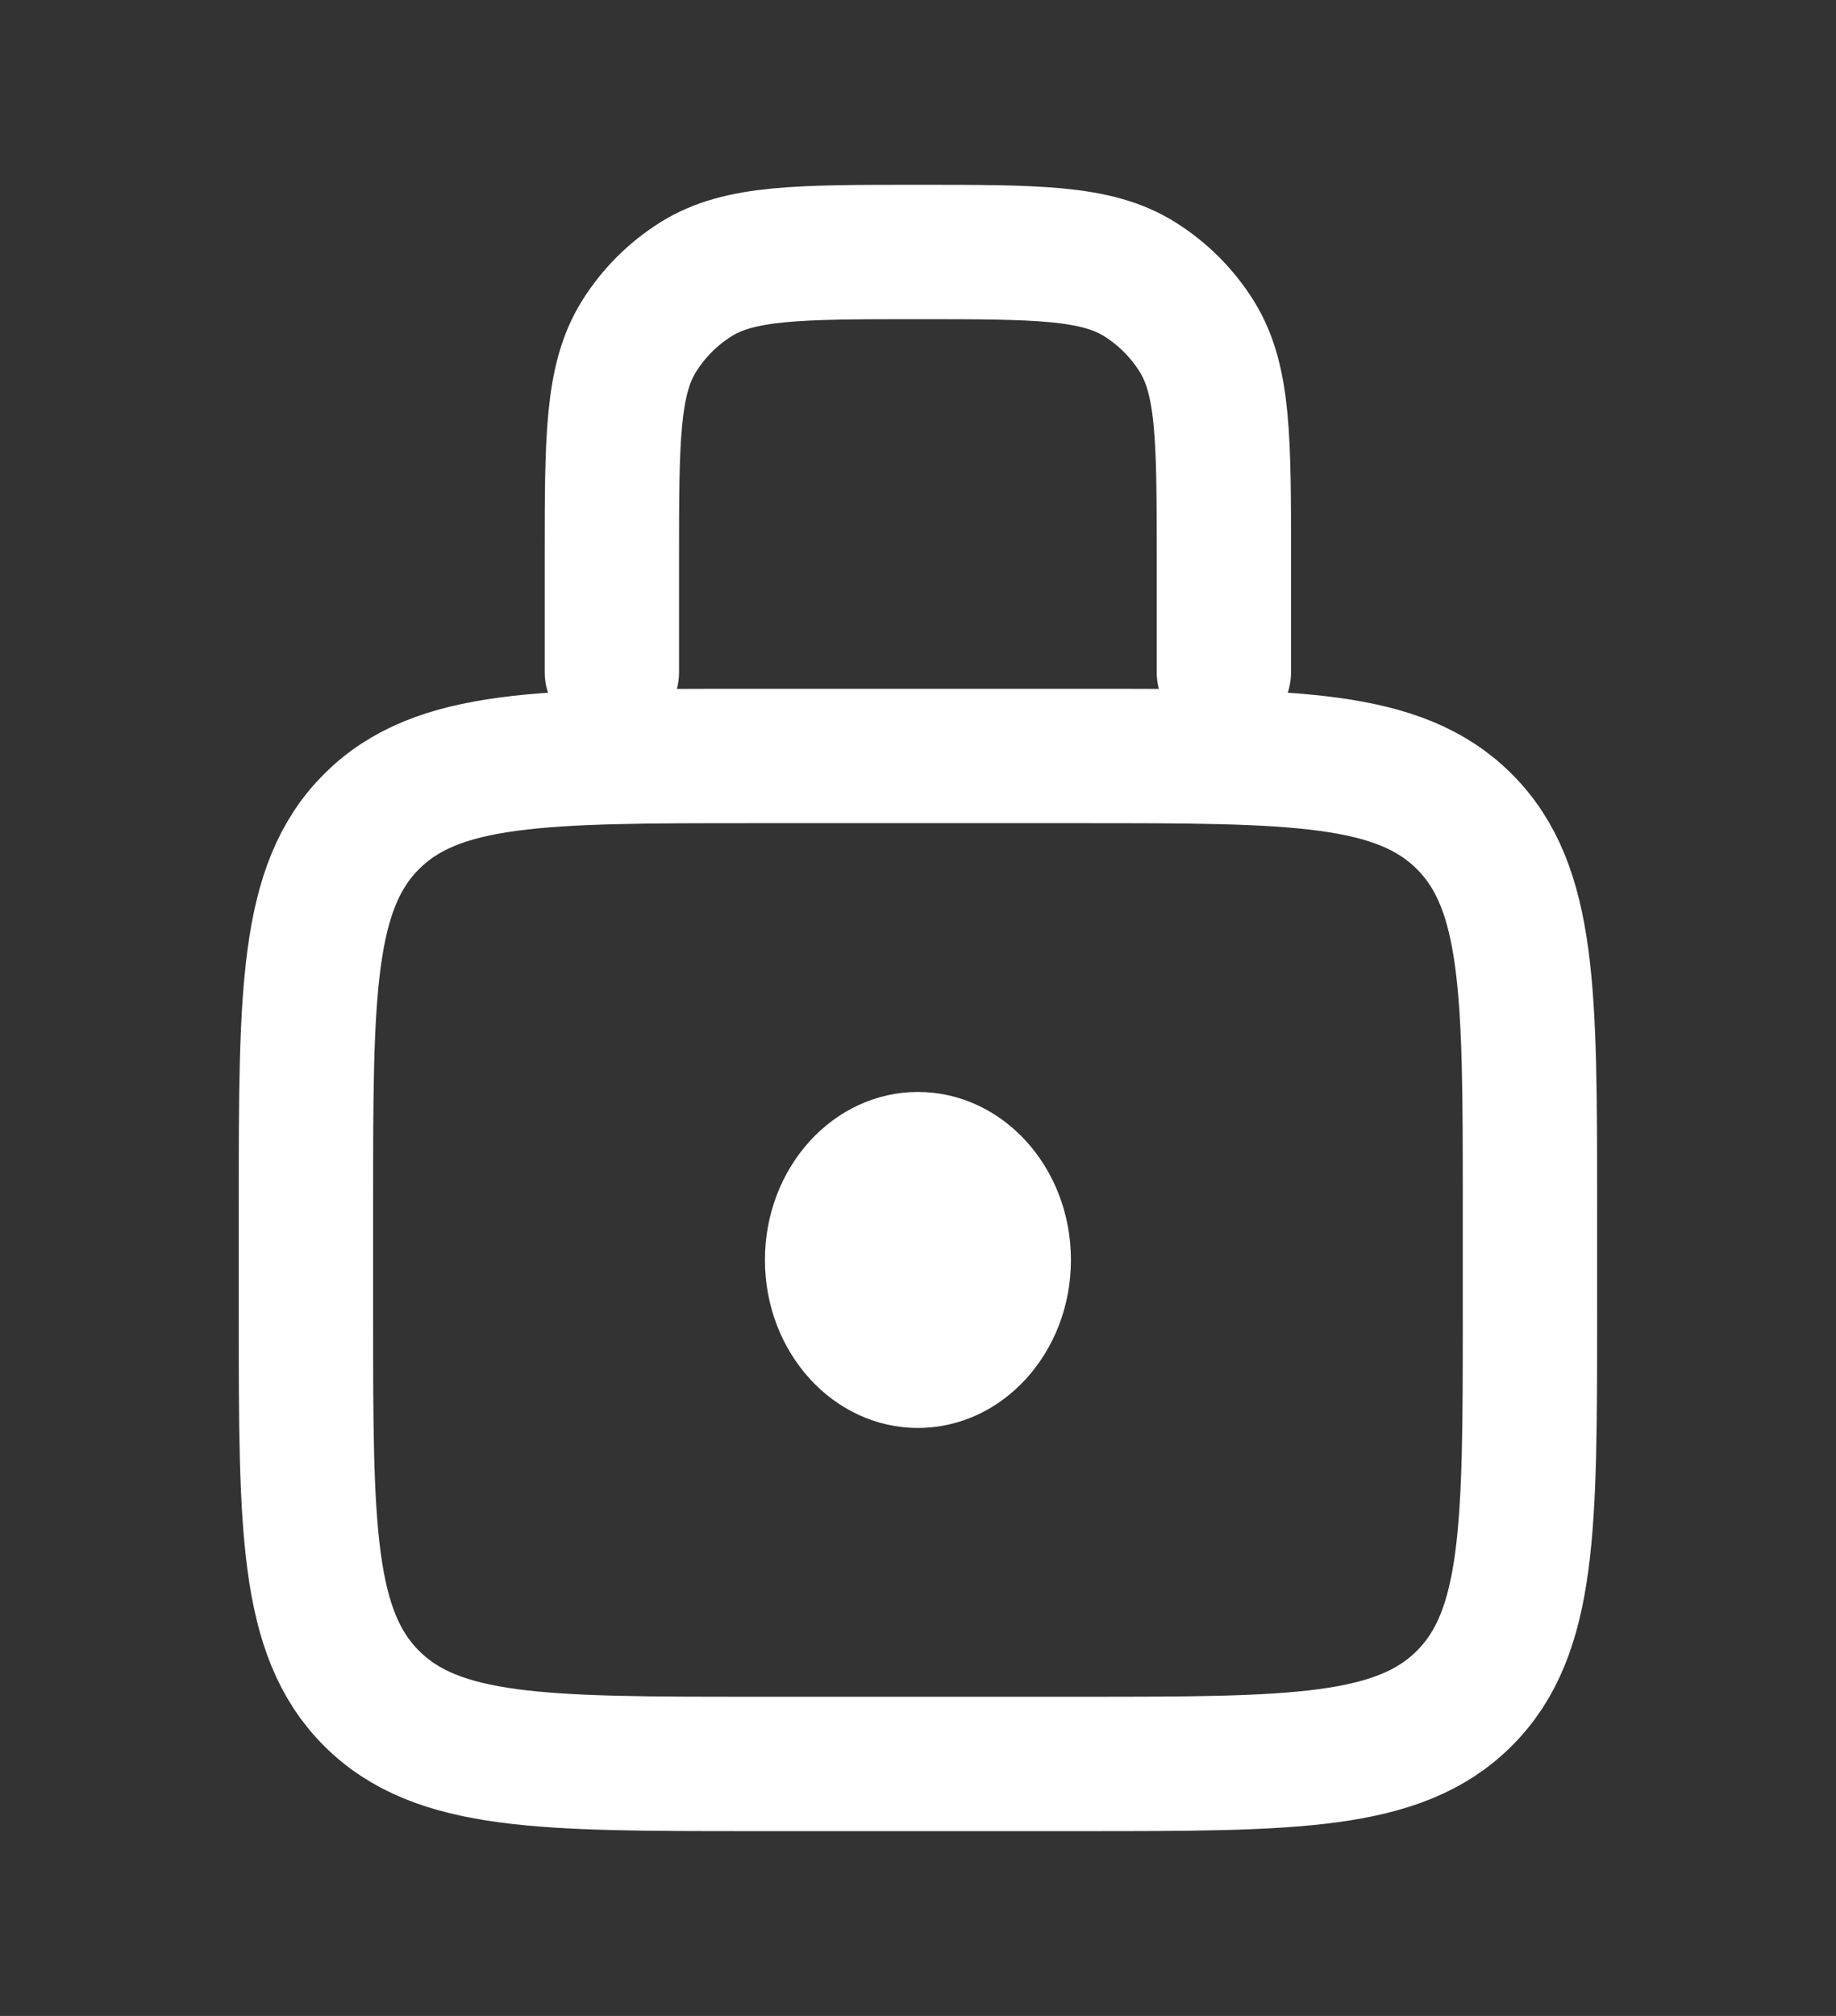
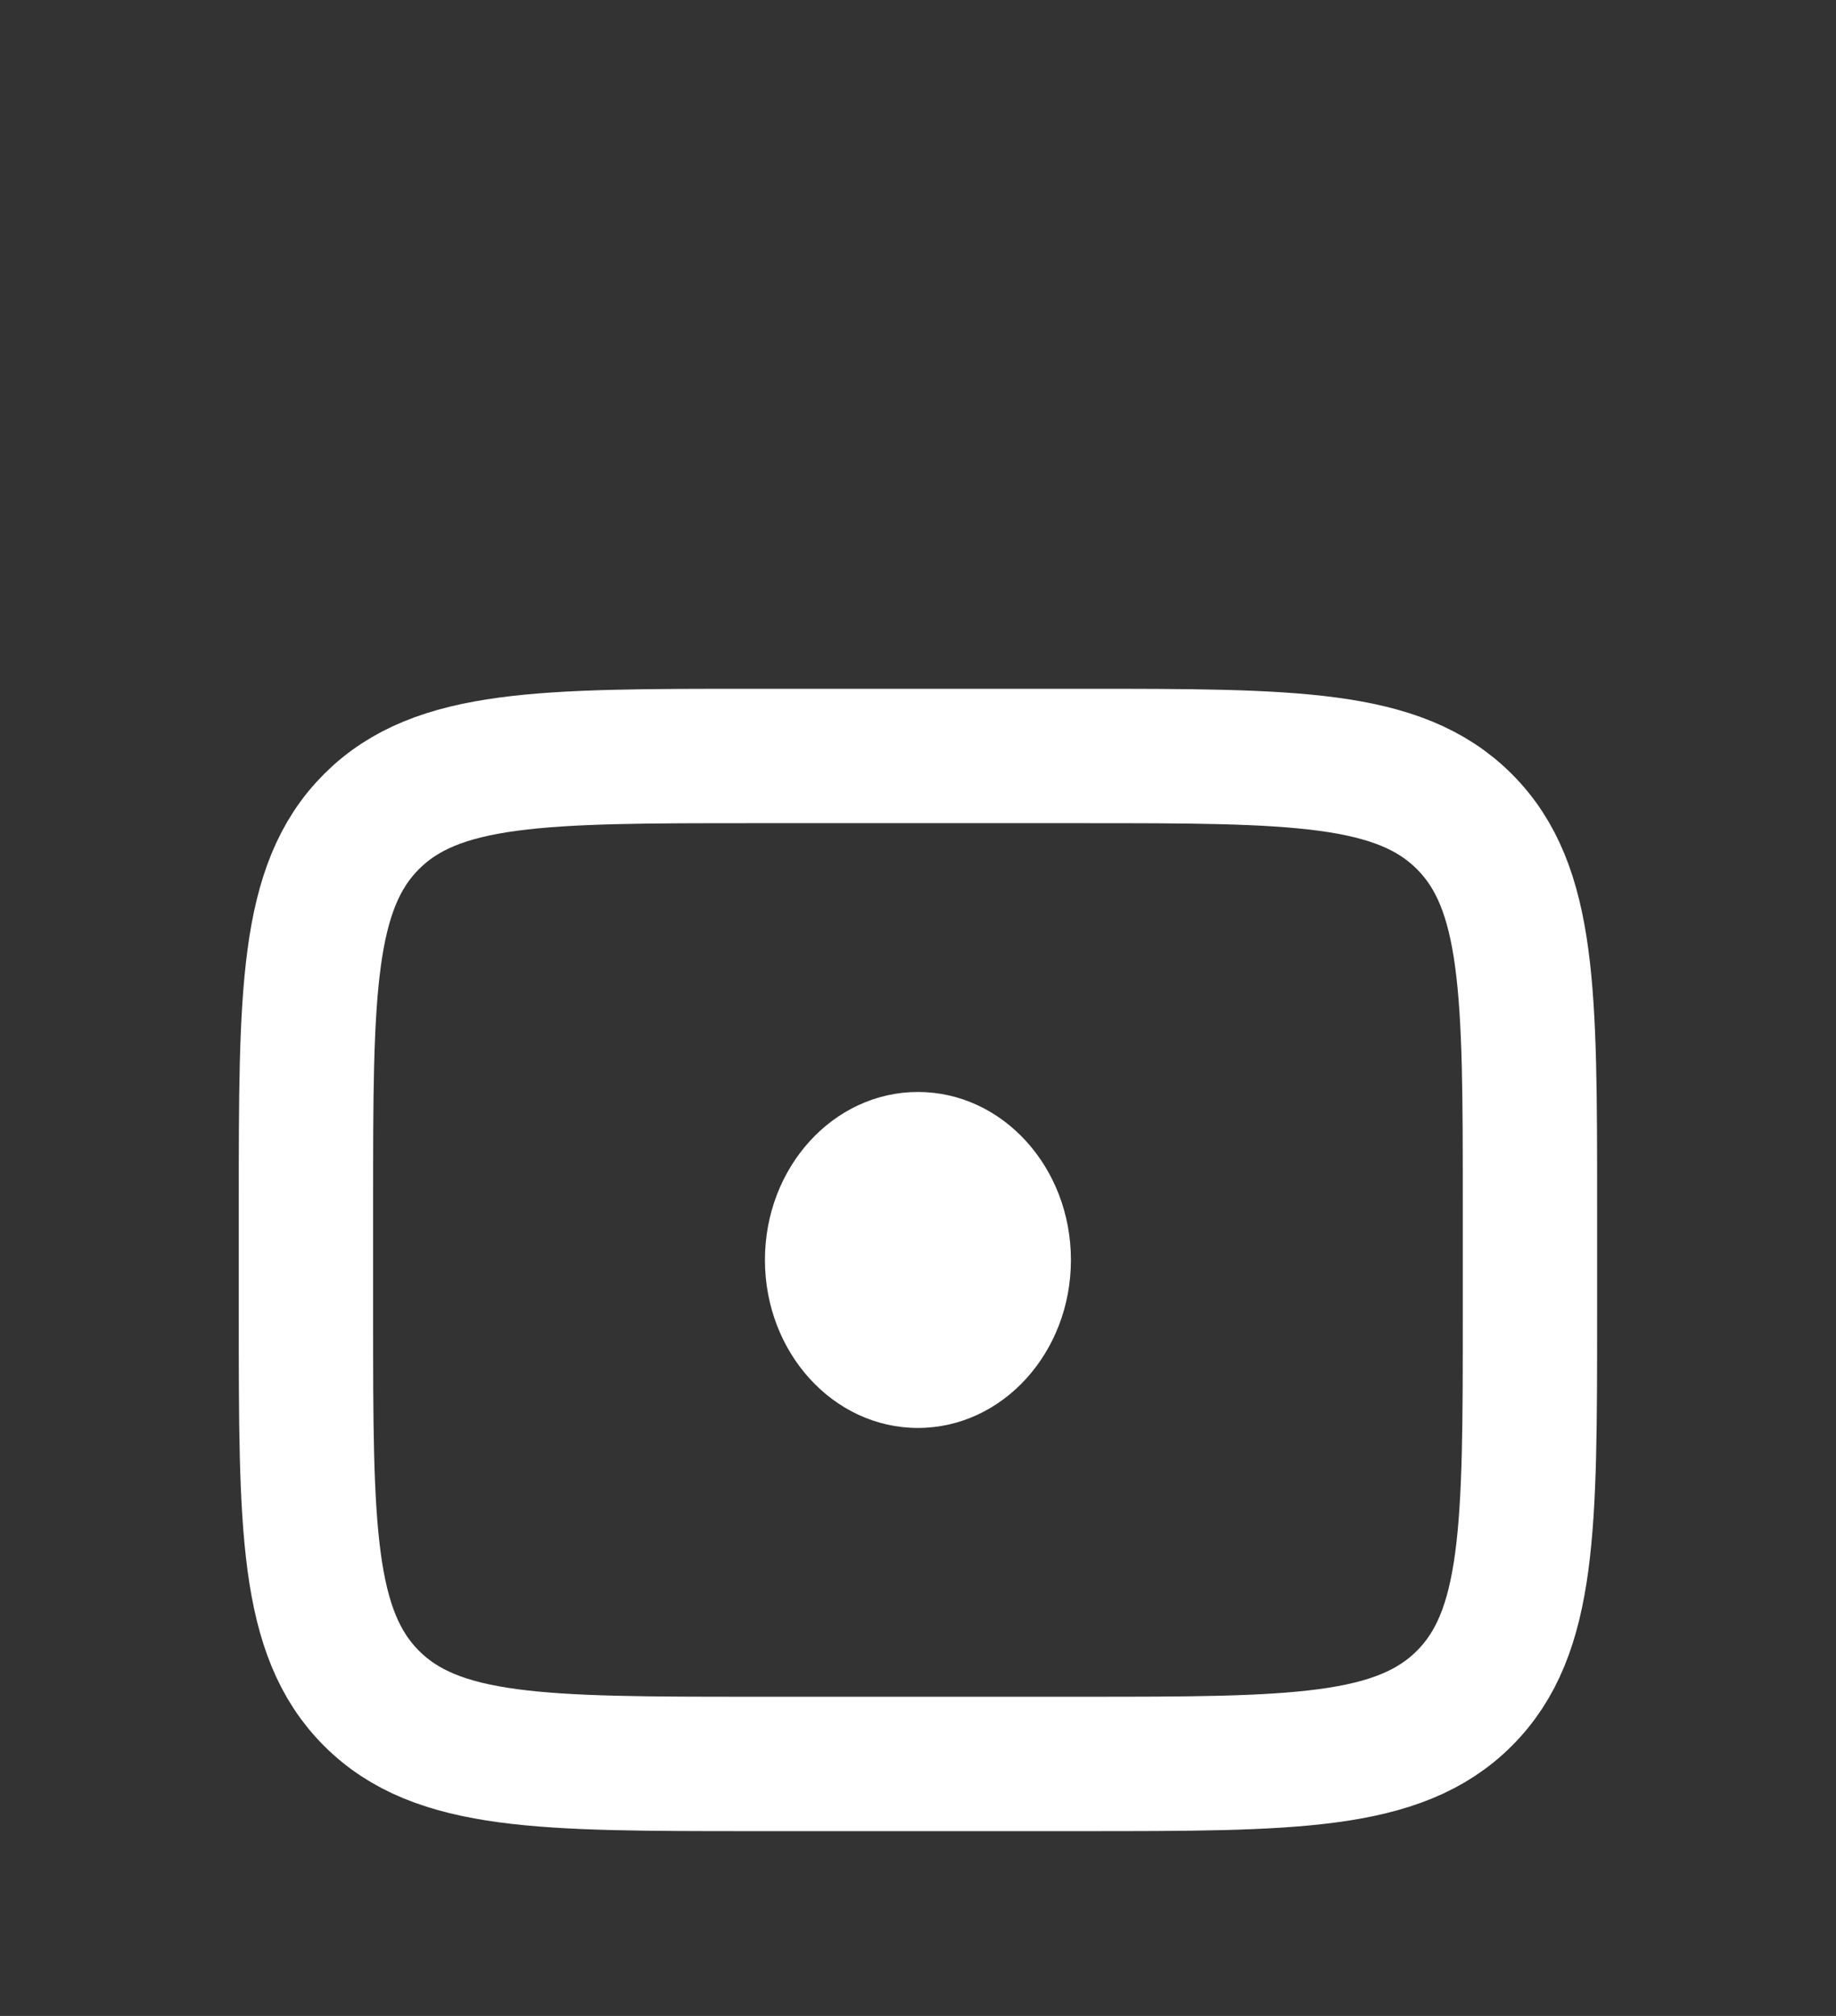
<svg xmlns="http://www.w3.org/2000/svg" width="82" height="90" viewBox="0 0 82 90" fill="none">
  <rect x="0" y="0" width="82" height="90" fill="#333333" stroke="none" />
  <path d="M13.664 53.75C13.664 44.322 13.664 39.608 16.593 36.679C19.522 33.75 24.236 33.75 33.664 33.75H48.331C57.759 33.75 62.473 33.75 65.402 36.679C68.331 39.608 68.331 44.322 68.331 53.75V58.75C68.331 68.178 68.331 72.892 65.402 75.821C62.473 78.75 57.759 78.75 48.331 78.75H33.664C24.236 78.75 19.522 78.75 16.593 75.821C13.664 72.892 13.664 68.178 13.664 58.75V53.75Z" stroke="white" stroke-width="6" />
-   <path d="M54.661 30V24.917C54.661 19.616 54.661 16.965 53.455 15.025C52.807 13.983 51.928 13.104 50.886 12.456C48.946 11.25 46.296 11.25 40.995 11.25V11.25C35.694 11.25 33.044 11.25 31.104 12.456C30.061 13.104 29.183 13.983 28.535 15.025C27.328 16.965 27.328 19.616 27.328 24.917V30" stroke="white" stroke-width="6" stroke-linecap="round" />
  <ellipse cx="40.997" cy="56.25" rx="6.833" ry="7.5" fill="white" />
</svg>